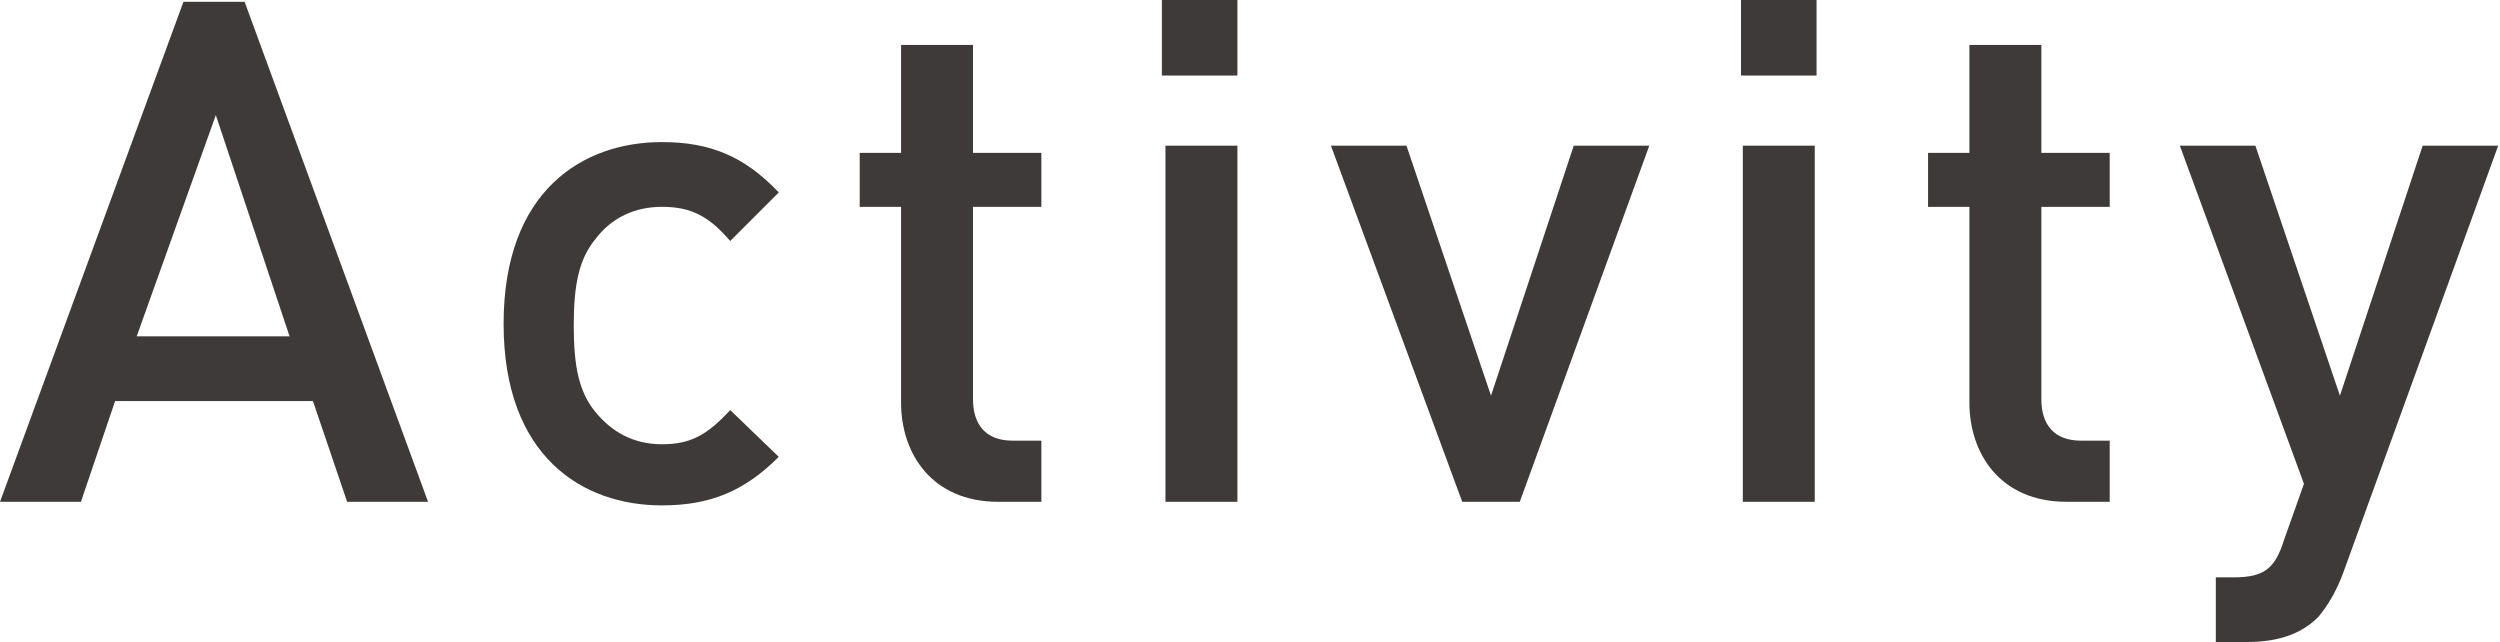
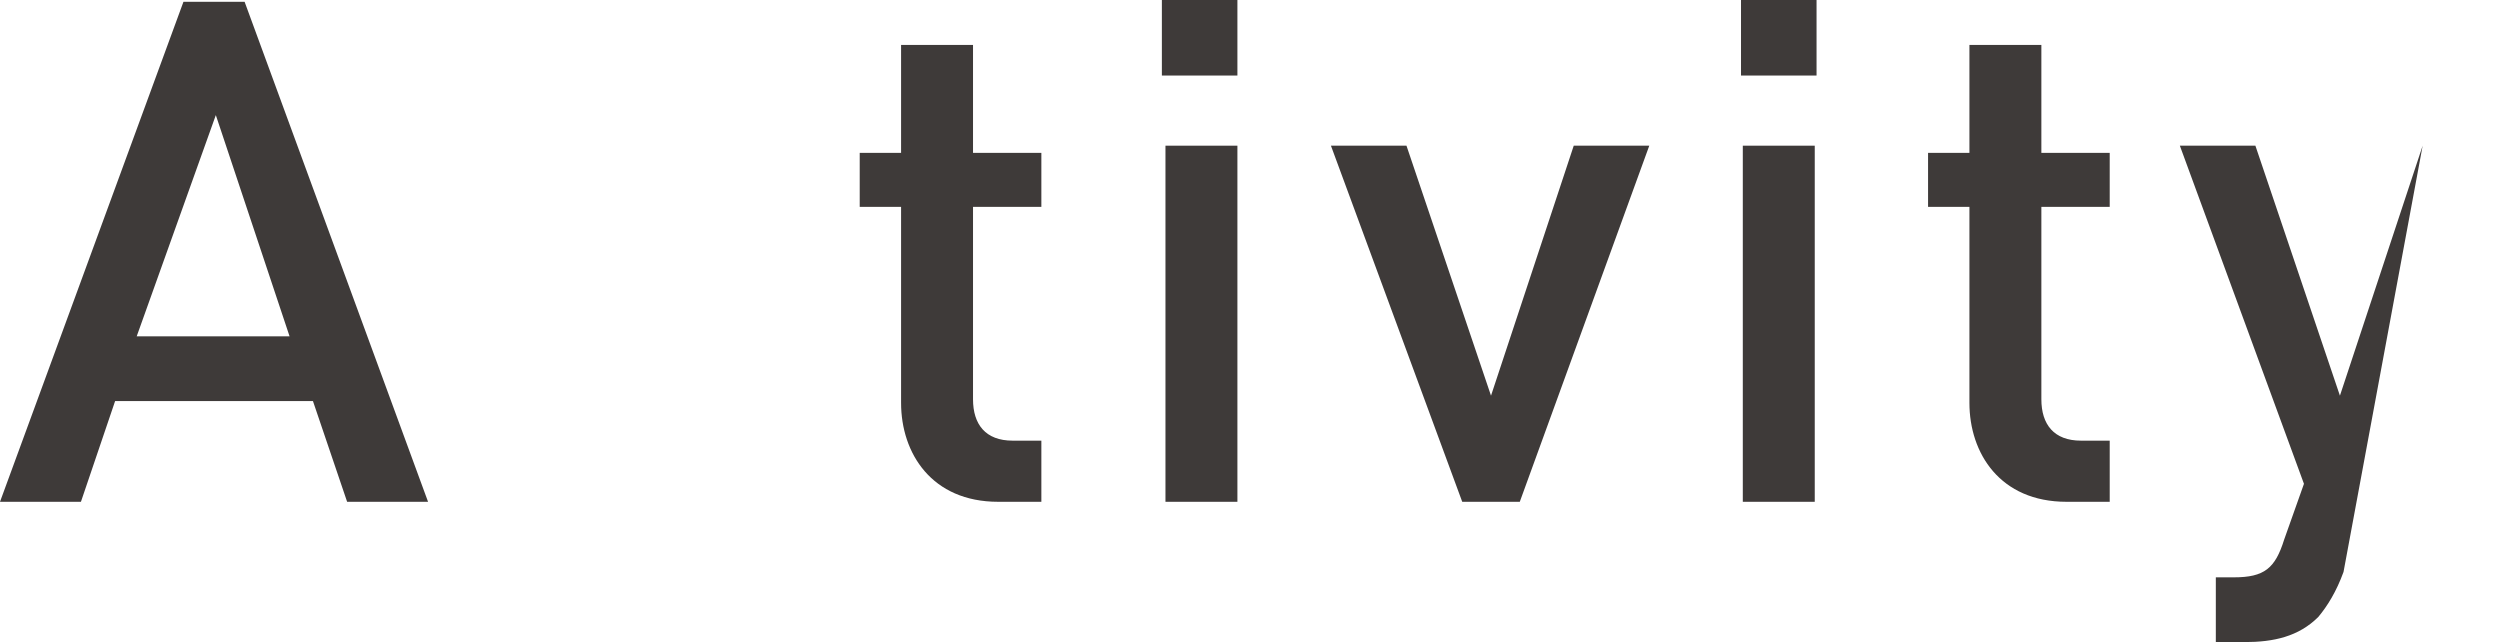
<svg xmlns="http://www.w3.org/2000/svg" version="1.1" id="レイヤー_1" x="0px" y="0px" width="139px" height="35.7px" viewBox="0 0 139 35.7" style="enable-background:new 0 0 139 35.7;" xml:space="preserve">
  <style type="text/css">
	.st0{fill:#3E3A39;}
</style>
  <path class="st0" d="M19.3,27.9l-1.9-5.6h-11l-1.9,5.6H0L10.2,0.1h3.4l10.2,27.8H19.3z M12,6.4L7.6,18.7h8.5L12,6.4z" />
-   <path class="st0" d="M36.8,28.1c-4.4,0-8.8-2.7-8.8-10.1c0-7.4,4.4-10.1,8.8-10.1c2.7,0,4.6,0.8,6.5,2.8l-2.7,2.7  c-1.2-1.4-2.2-1.9-3.8-1.9c-1.5,0-2.8,0.6-3.7,1.8c-0.9,1.1-1.2,2.5-1.2,4.8c0,2.3,0.3,3.7,1.2,4.8c0.9,1.1,2.1,1.8,3.7,1.8  c1.6,0,2.5-0.5,3.8-1.9l2.7,2.6C41.4,27.3,39.5,28.1,36.8,28.1z" />
  <path class="st0" d="M55.5,27.9c-3.7,0-5.4-2.7-5.4-5.5V11.5h-2.3v-3h2.3v-6h4v6h3.8v3h-3.8v10.7c0,1.4,0.7,2.3,2.2,2.3h1.6v3.4  H55.5z" />
  <path class="st0" d="M64.6,4.2V0h4.2v4.2H64.6z M64.8,27.9V8.1h4v19.8H64.8z" />
  <path class="st0" d="M84.5,27.9h-3.2L74,8.1h4.2L82.9,22l4.6-13.9h4.2L84.5,27.9z" />
  <path class="st0" d="M96.8,4.2V0h4.2v4.2H96.8z M96.9,27.9V8.1h4v19.8H96.9z" />
  <path class="st0" d="M114.9,27.9c-3.7,0-5.4-2.7-5.4-5.5V11.5h-2.3v-3h2.3v-6h4v6h3.8v3h-3.8v10.7c0,1.4,0.7,2.3,2.2,2.3h1.6v3.4  H114.9z" />
-   <path class="st0" d="M130.3,31.8c-0.4,1.1-0.9,1.9-1.4,2.5c-1.1,1.1-2.5,1.4-4.1,1.4h-1.6v-3.6h1c1.7,0,2.3-0.5,2.8-2.1l1.1-3.1  l-6.9-18.8h4.2l4.7,13.9l4.6-13.9h4.2L130.3,31.8z" />
+   <path class="st0" d="M130.3,31.8c-0.4,1.1-0.9,1.9-1.4,2.5c-1.1,1.1-2.5,1.4-4.1,1.4h-1.6v-3.6h1c1.7,0,2.3-0.5,2.8-2.1l1.1-3.1  l-6.9-18.8h4.2l4.7,13.9l4.6-13.9L130.3,31.8z" />
</svg>